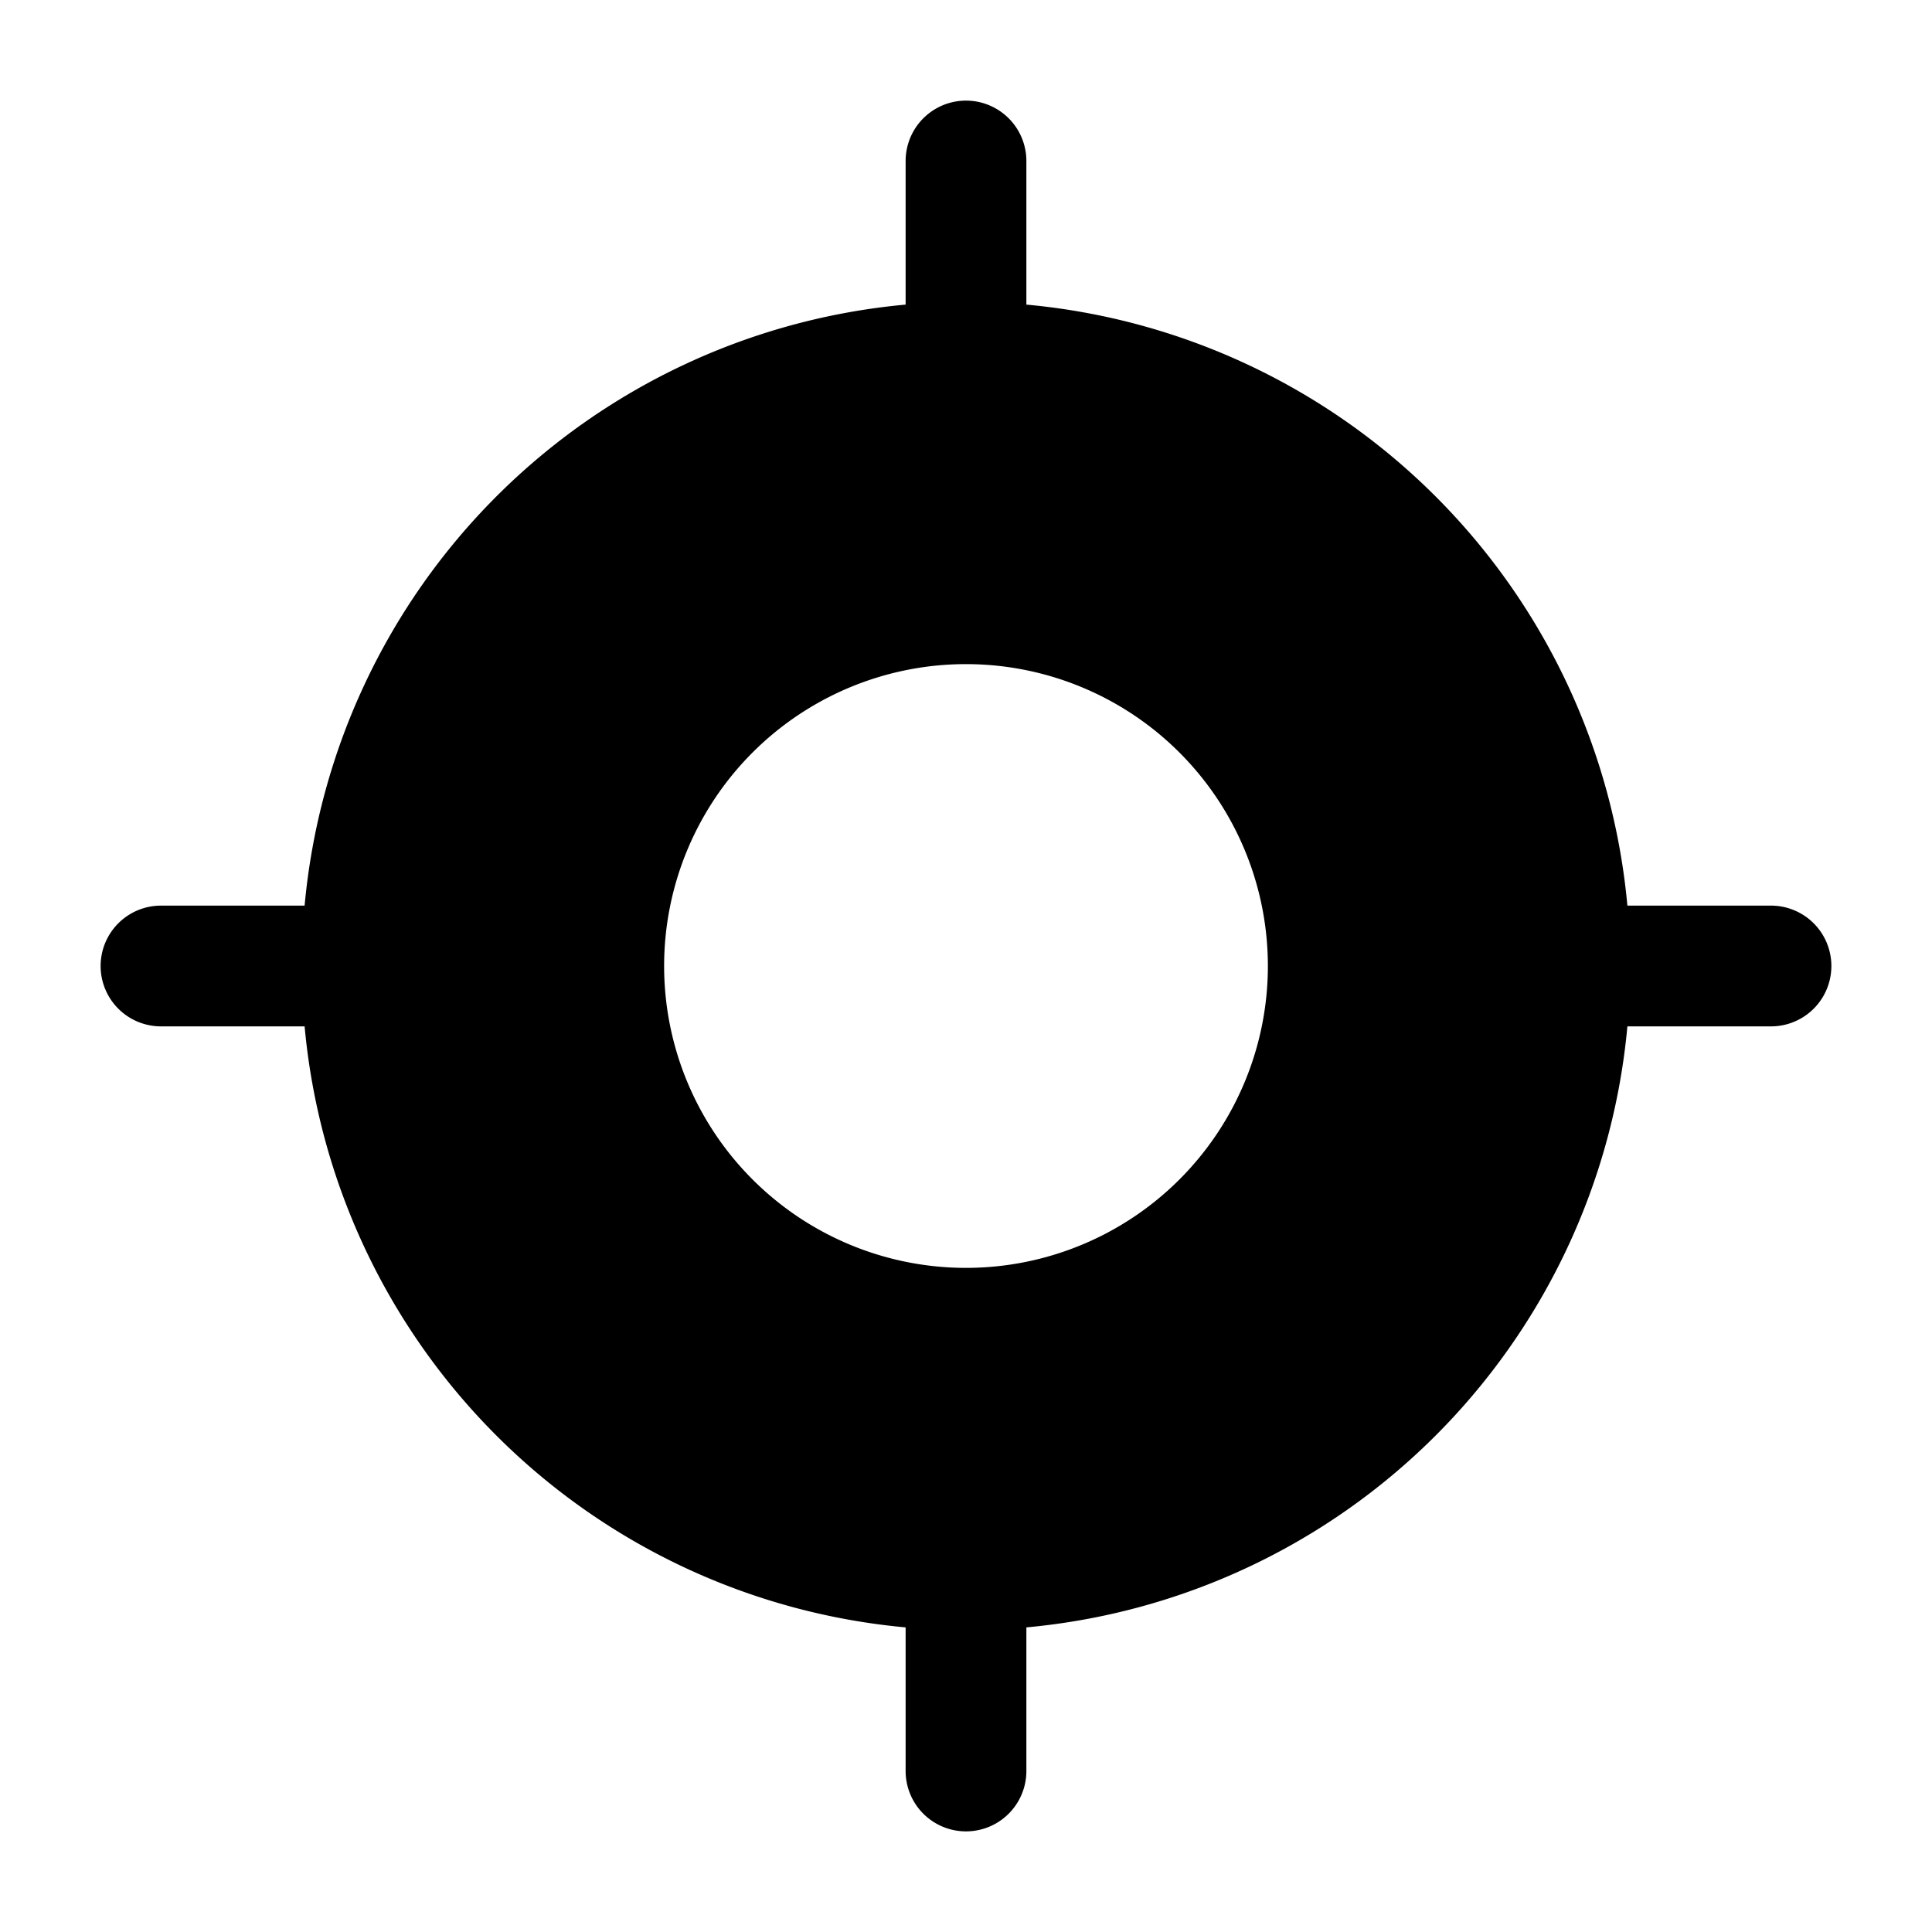
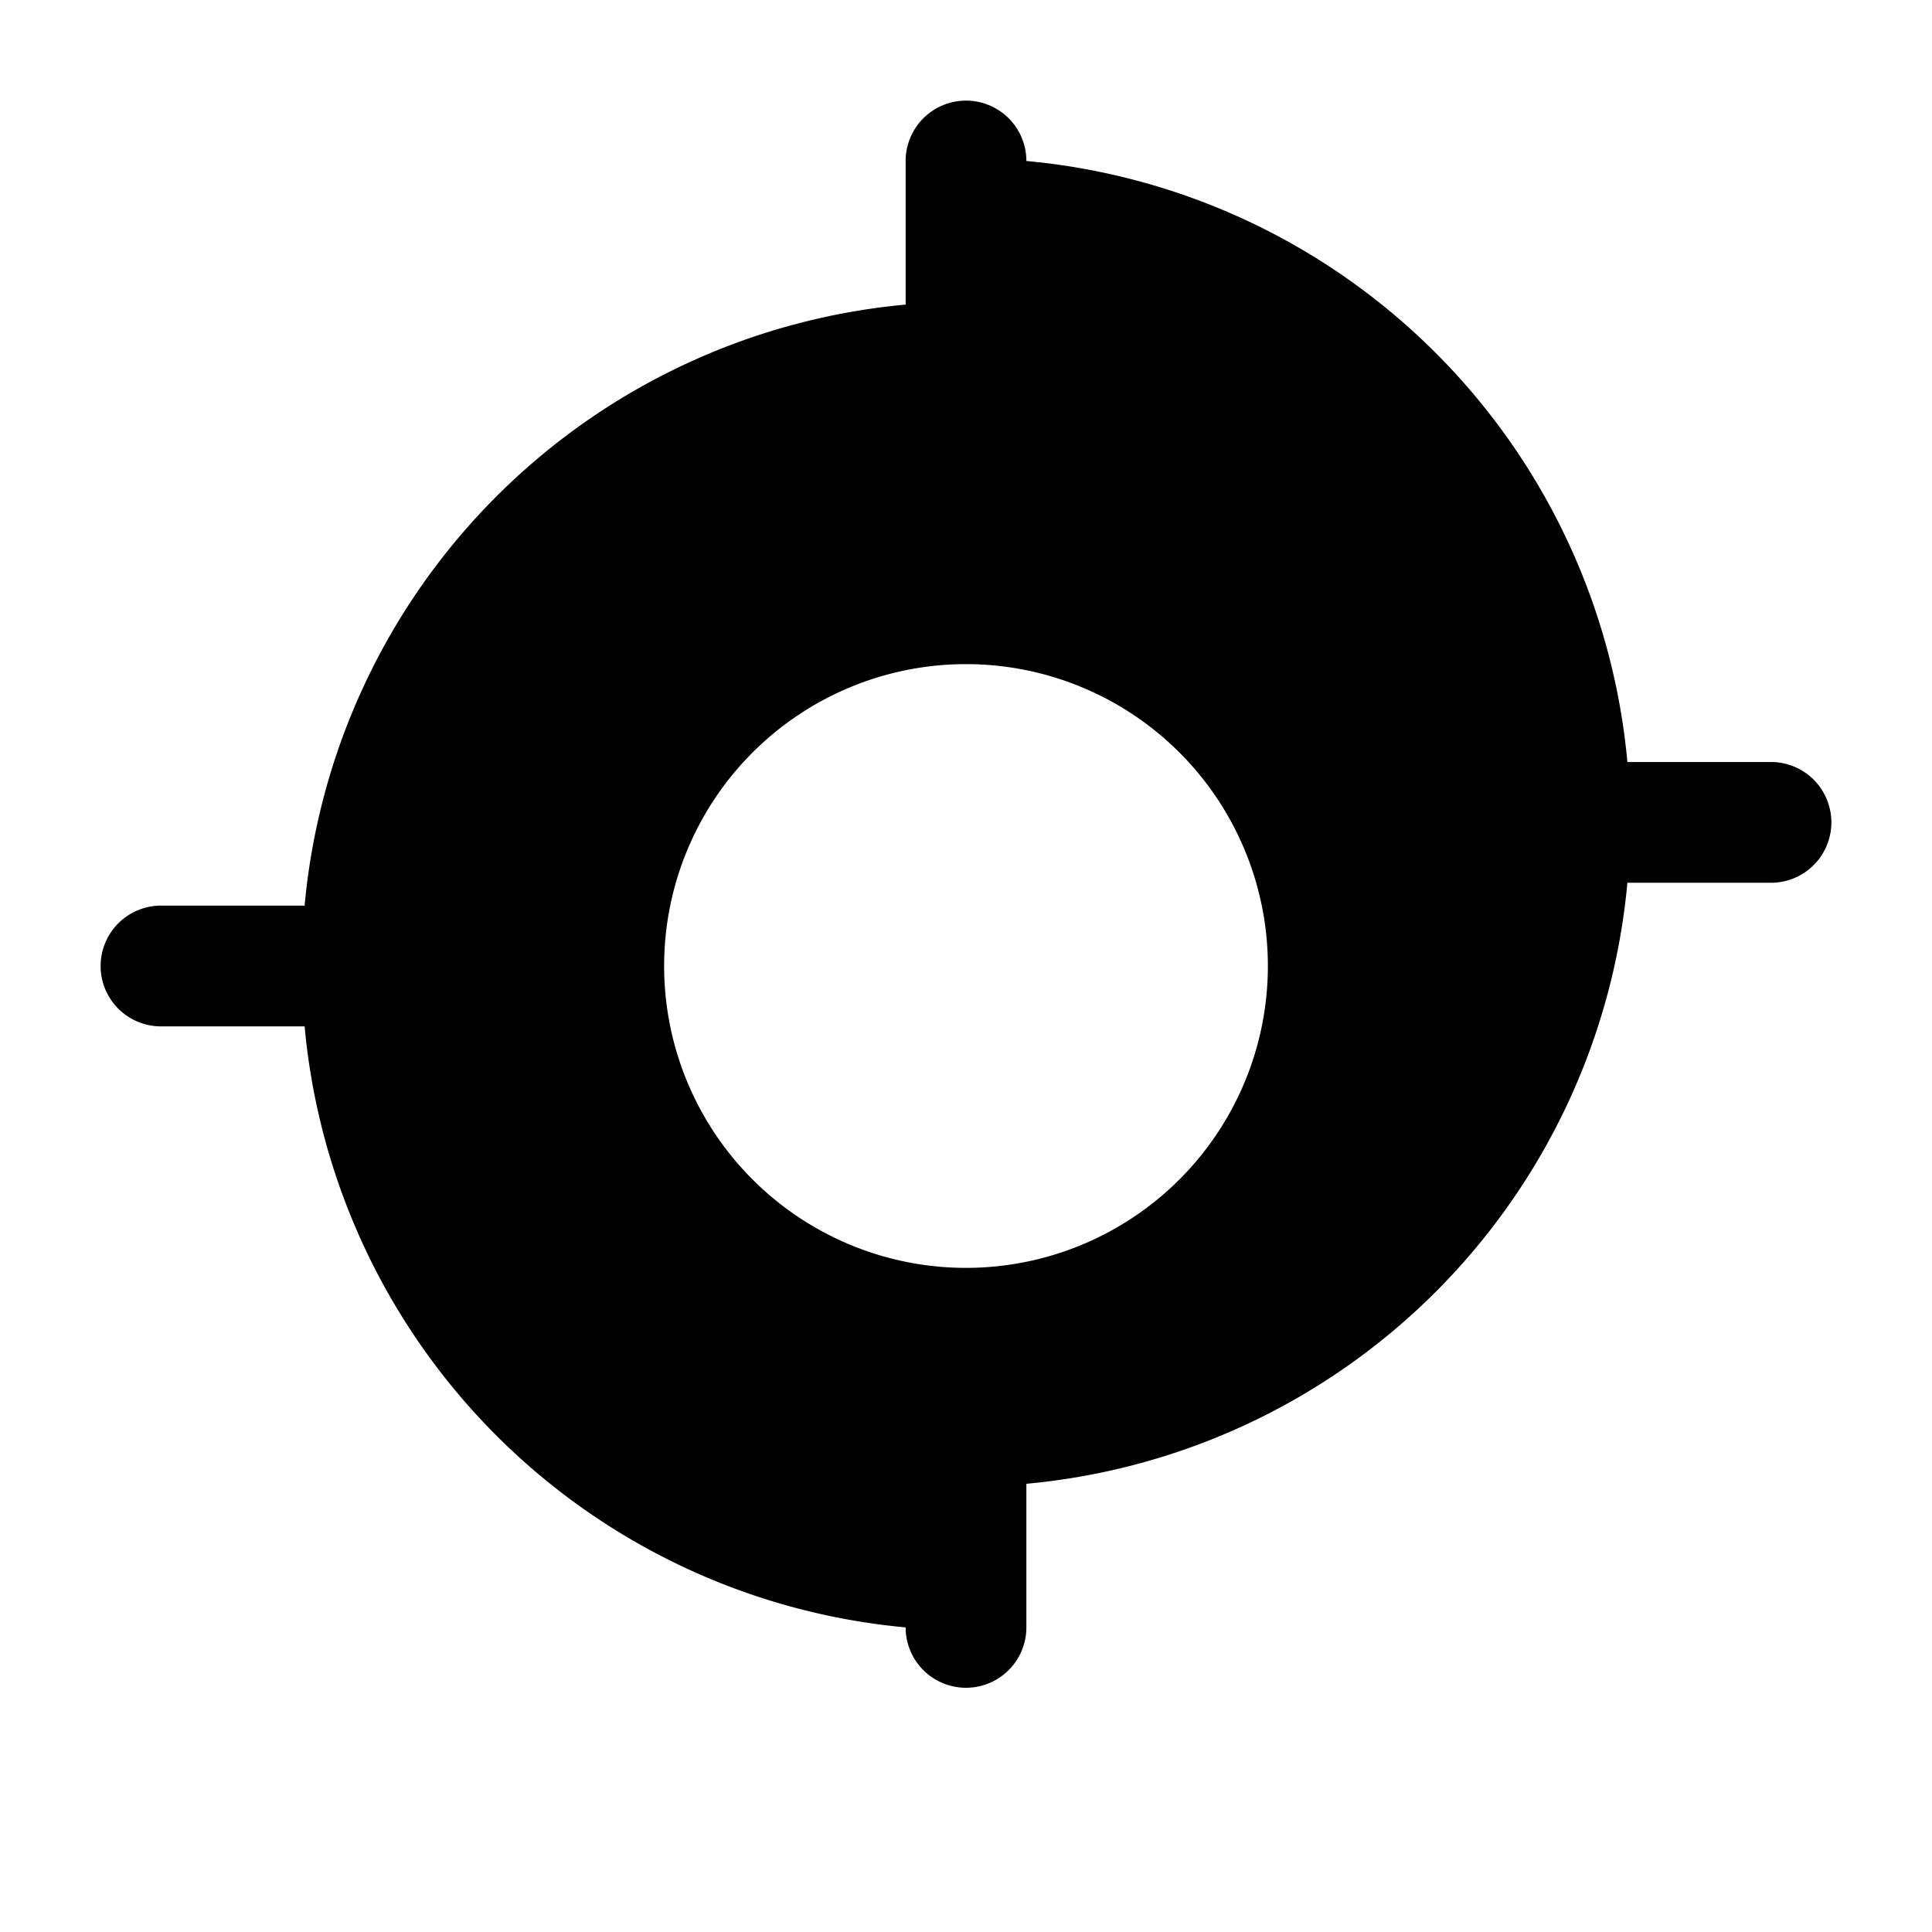
<svg xmlns="http://www.w3.org/2000/svg" width="800" height="800" viewBox="0 0 24 24">
-   <path fill="currentColor" fill-rule="evenodd" d="M12.75 2a.75.75 0 0 0-1.5 0v1.784a8.252 8.252 0 0 0-7.466 7.466H2a.75.75 0 0 0 0 1.5h1.784a8.252 8.252 0 0 0 7.466 7.466V22a.75.75 0 0 0 1.5 0v-1.784a8.252 8.252 0 0 0 7.466-7.466H22a.75.75 0 0 0 0-1.5h-1.784a8.252 8.252 0 0 0-7.466-7.466zm-4.5 10a3.75 3.75 0 1 1 7.5 0a3.75 3.75 0 0 1-7.5 0" clip-rule="evenodd" />
+   <path fill="currentColor" fill-rule="evenodd" d="M12.75 2a.75.75 0 0 0-1.5 0v1.784a8.252 8.252 0 0 0-7.466 7.466H2a.75.75 0 0 0 0 1.5h1.784a8.252 8.252 0 0 0 7.466 7.466a.75.75 0 0 0 1.5 0v-1.784a8.252 8.252 0 0 0 7.466-7.466H22a.75.75 0 0 0 0-1.5h-1.784a8.252 8.252 0 0 0-7.466-7.466zm-4.5 10a3.75 3.75 0 1 1 7.5 0a3.75 3.75 0 0 1-7.5 0" clip-rule="evenodd" />
</svg>